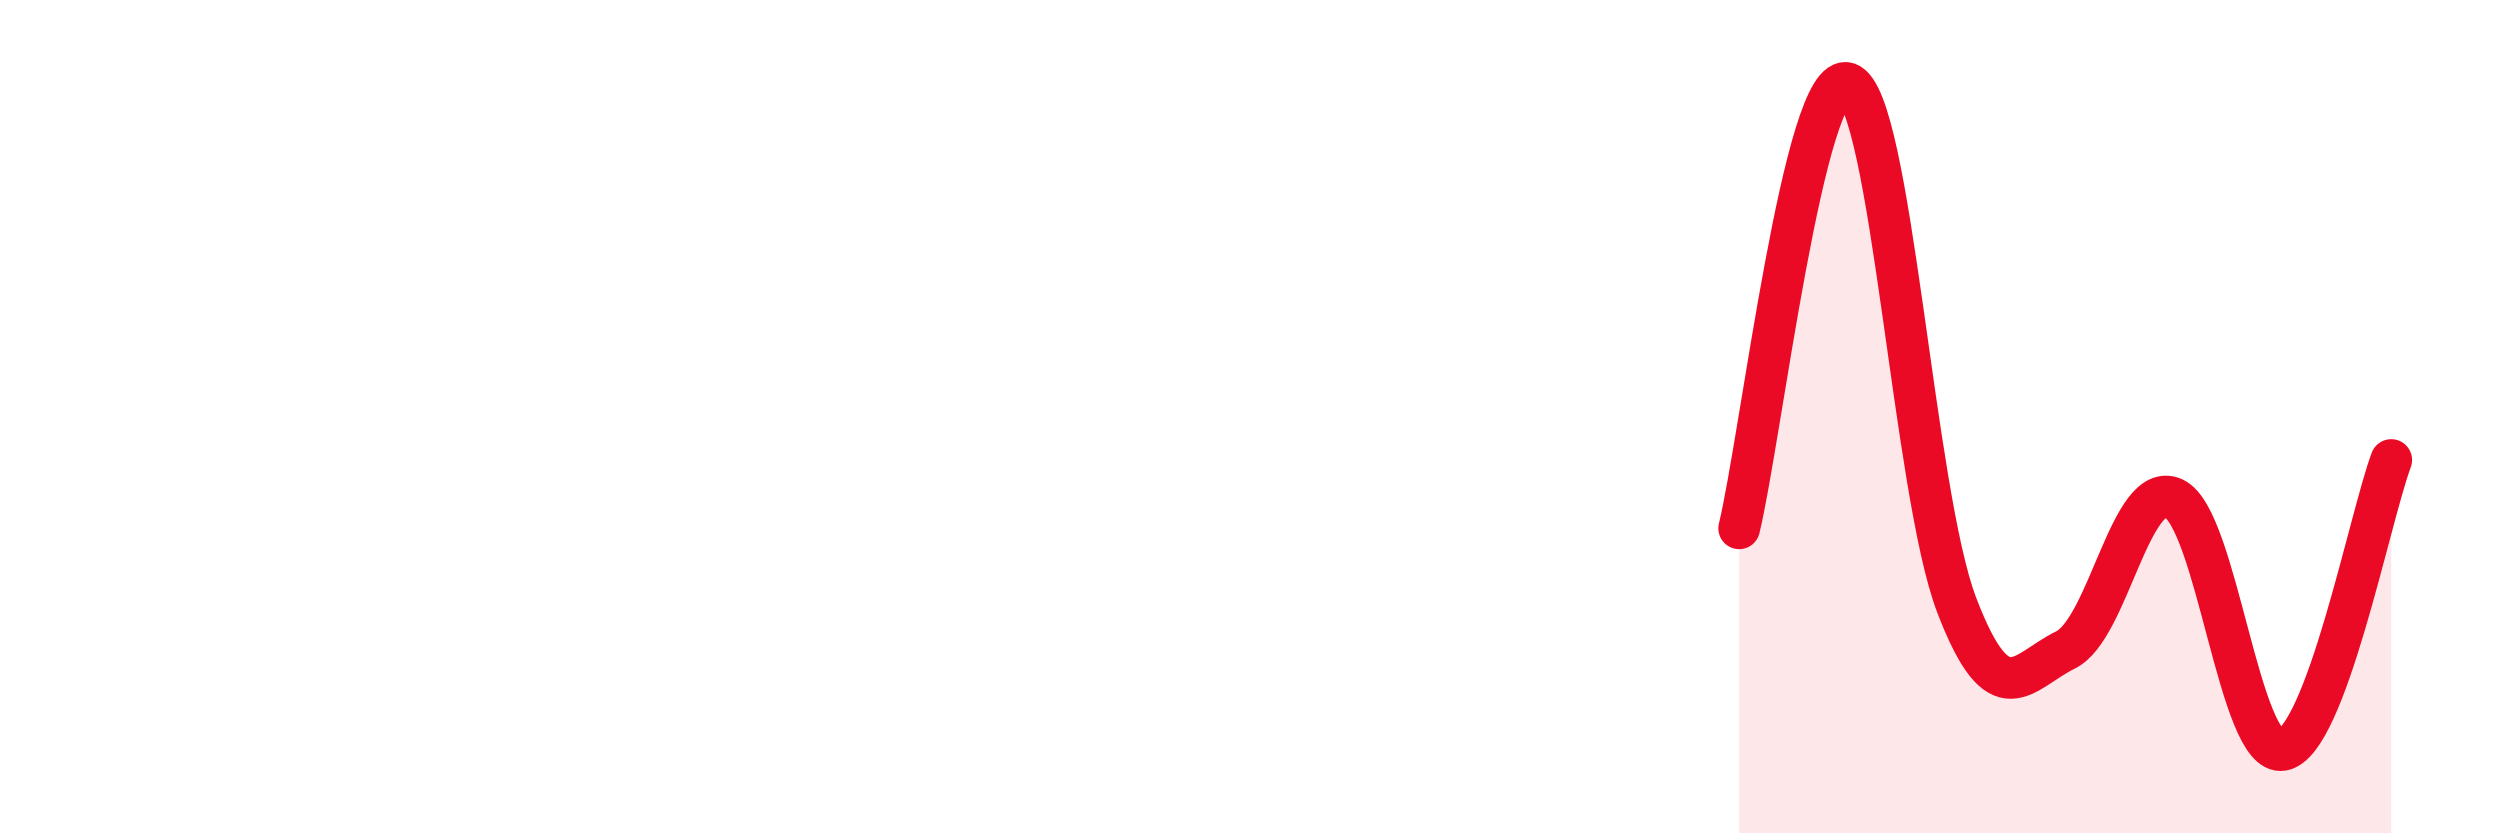
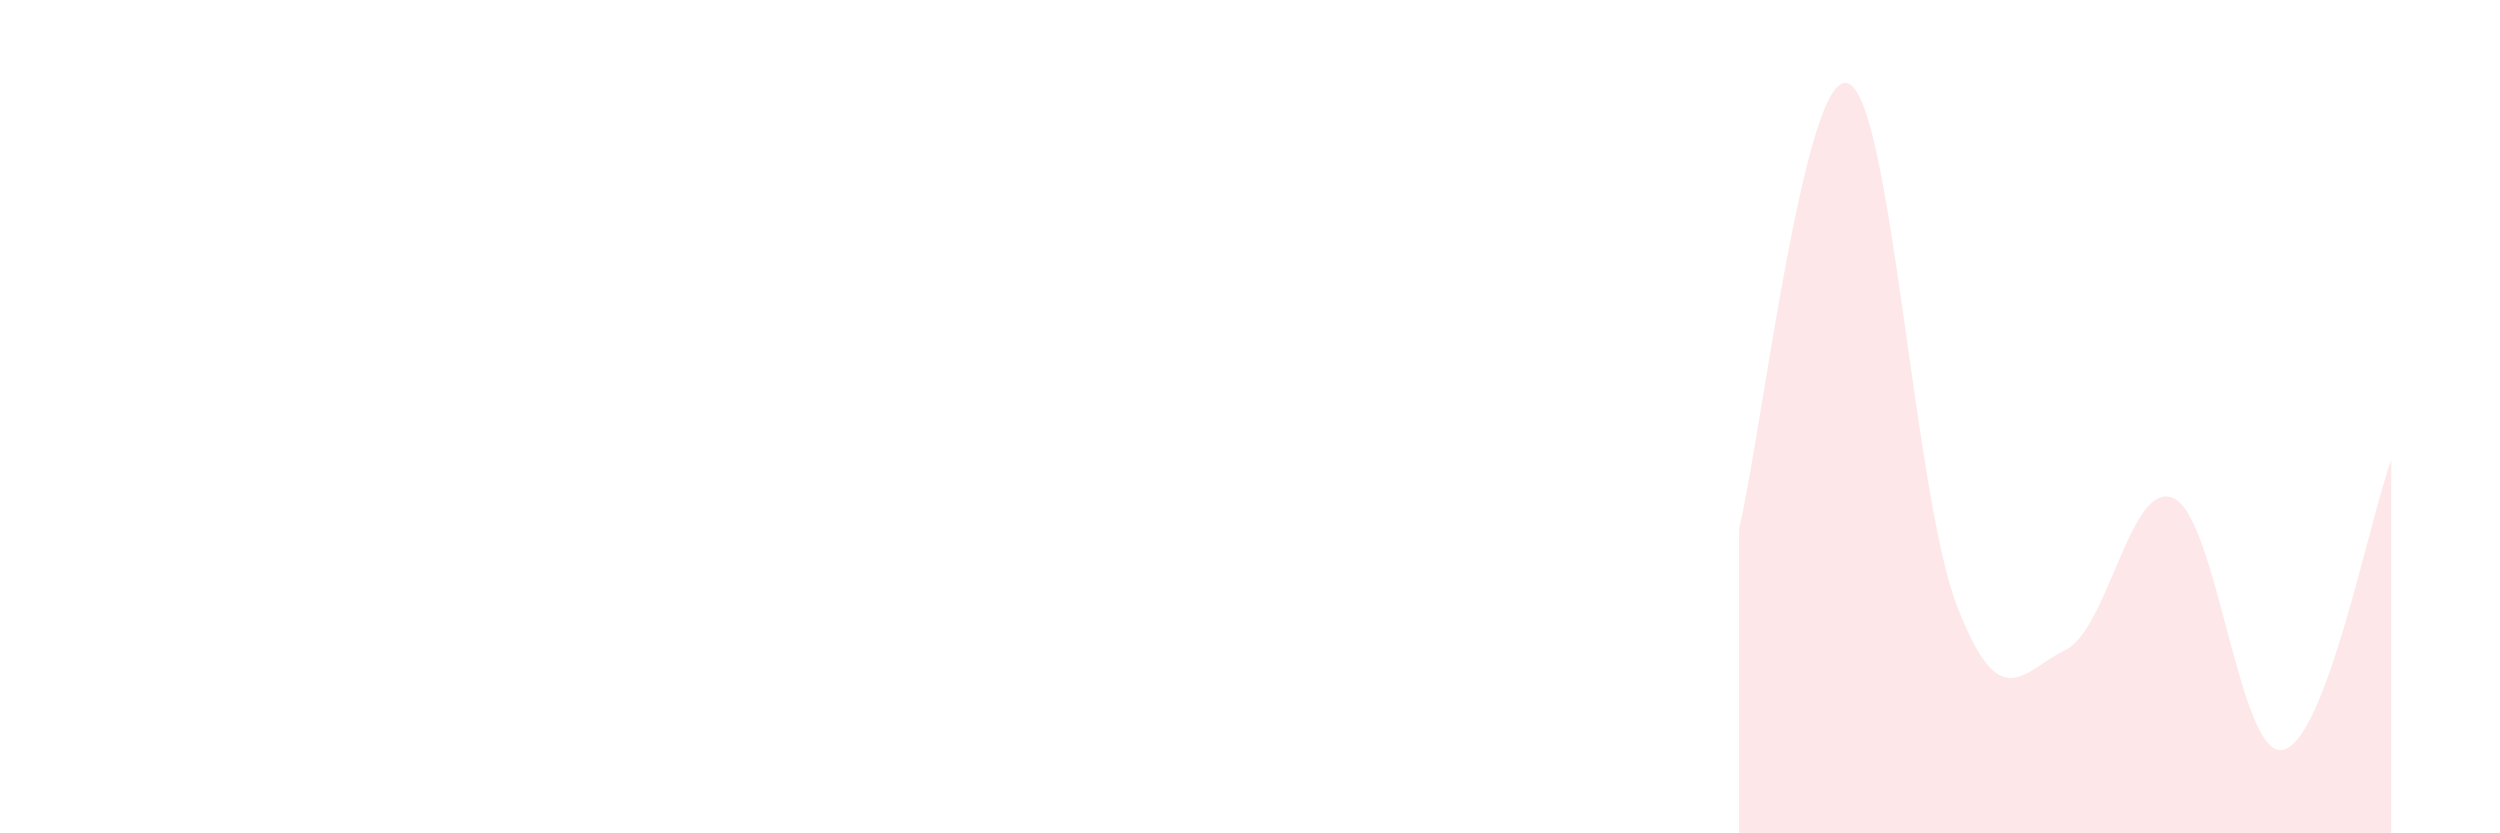
<svg xmlns="http://www.w3.org/2000/svg" width="60" height="20" viewBox="0 0 60 20">
  <path d="M 41.74,12.68 C 42.26,10.54 43.31,1.63 44.35,2 C 45.39,2.37 45.92,11.8 46.96,14.52 C 48,17.24 48.53,16.11 49.57,15.6 C 50.61,15.09 51.13,11.48 52.17,11.96 C 53.21,12.44 53.74,18.18 54.78,18 C 55.82,17.82 56.87,12.43 57.39,11.04L57.39 20L41.74 20Z" fill="#EB0A25" opacity="0.1" stroke-linecap="round" stroke-linejoin="round" />
-   <path d="M 41.74,12.68 C 42.26,10.54 43.31,1.63 44.35,2 C 45.39,2.37 45.92,11.8 46.96,14.52 C 48,17.24 48.53,16.11 49.57,15.6 C 50.61,15.09 51.13,11.48 52.17,11.96 C 53.21,12.44 53.74,18.18 54.78,18 C 55.82,17.82 56.87,12.43 57.39,11.04" stroke="#EB0A25" stroke-width="1" fill="none" stroke-linecap="round" stroke-linejoin="round" />
</svg>